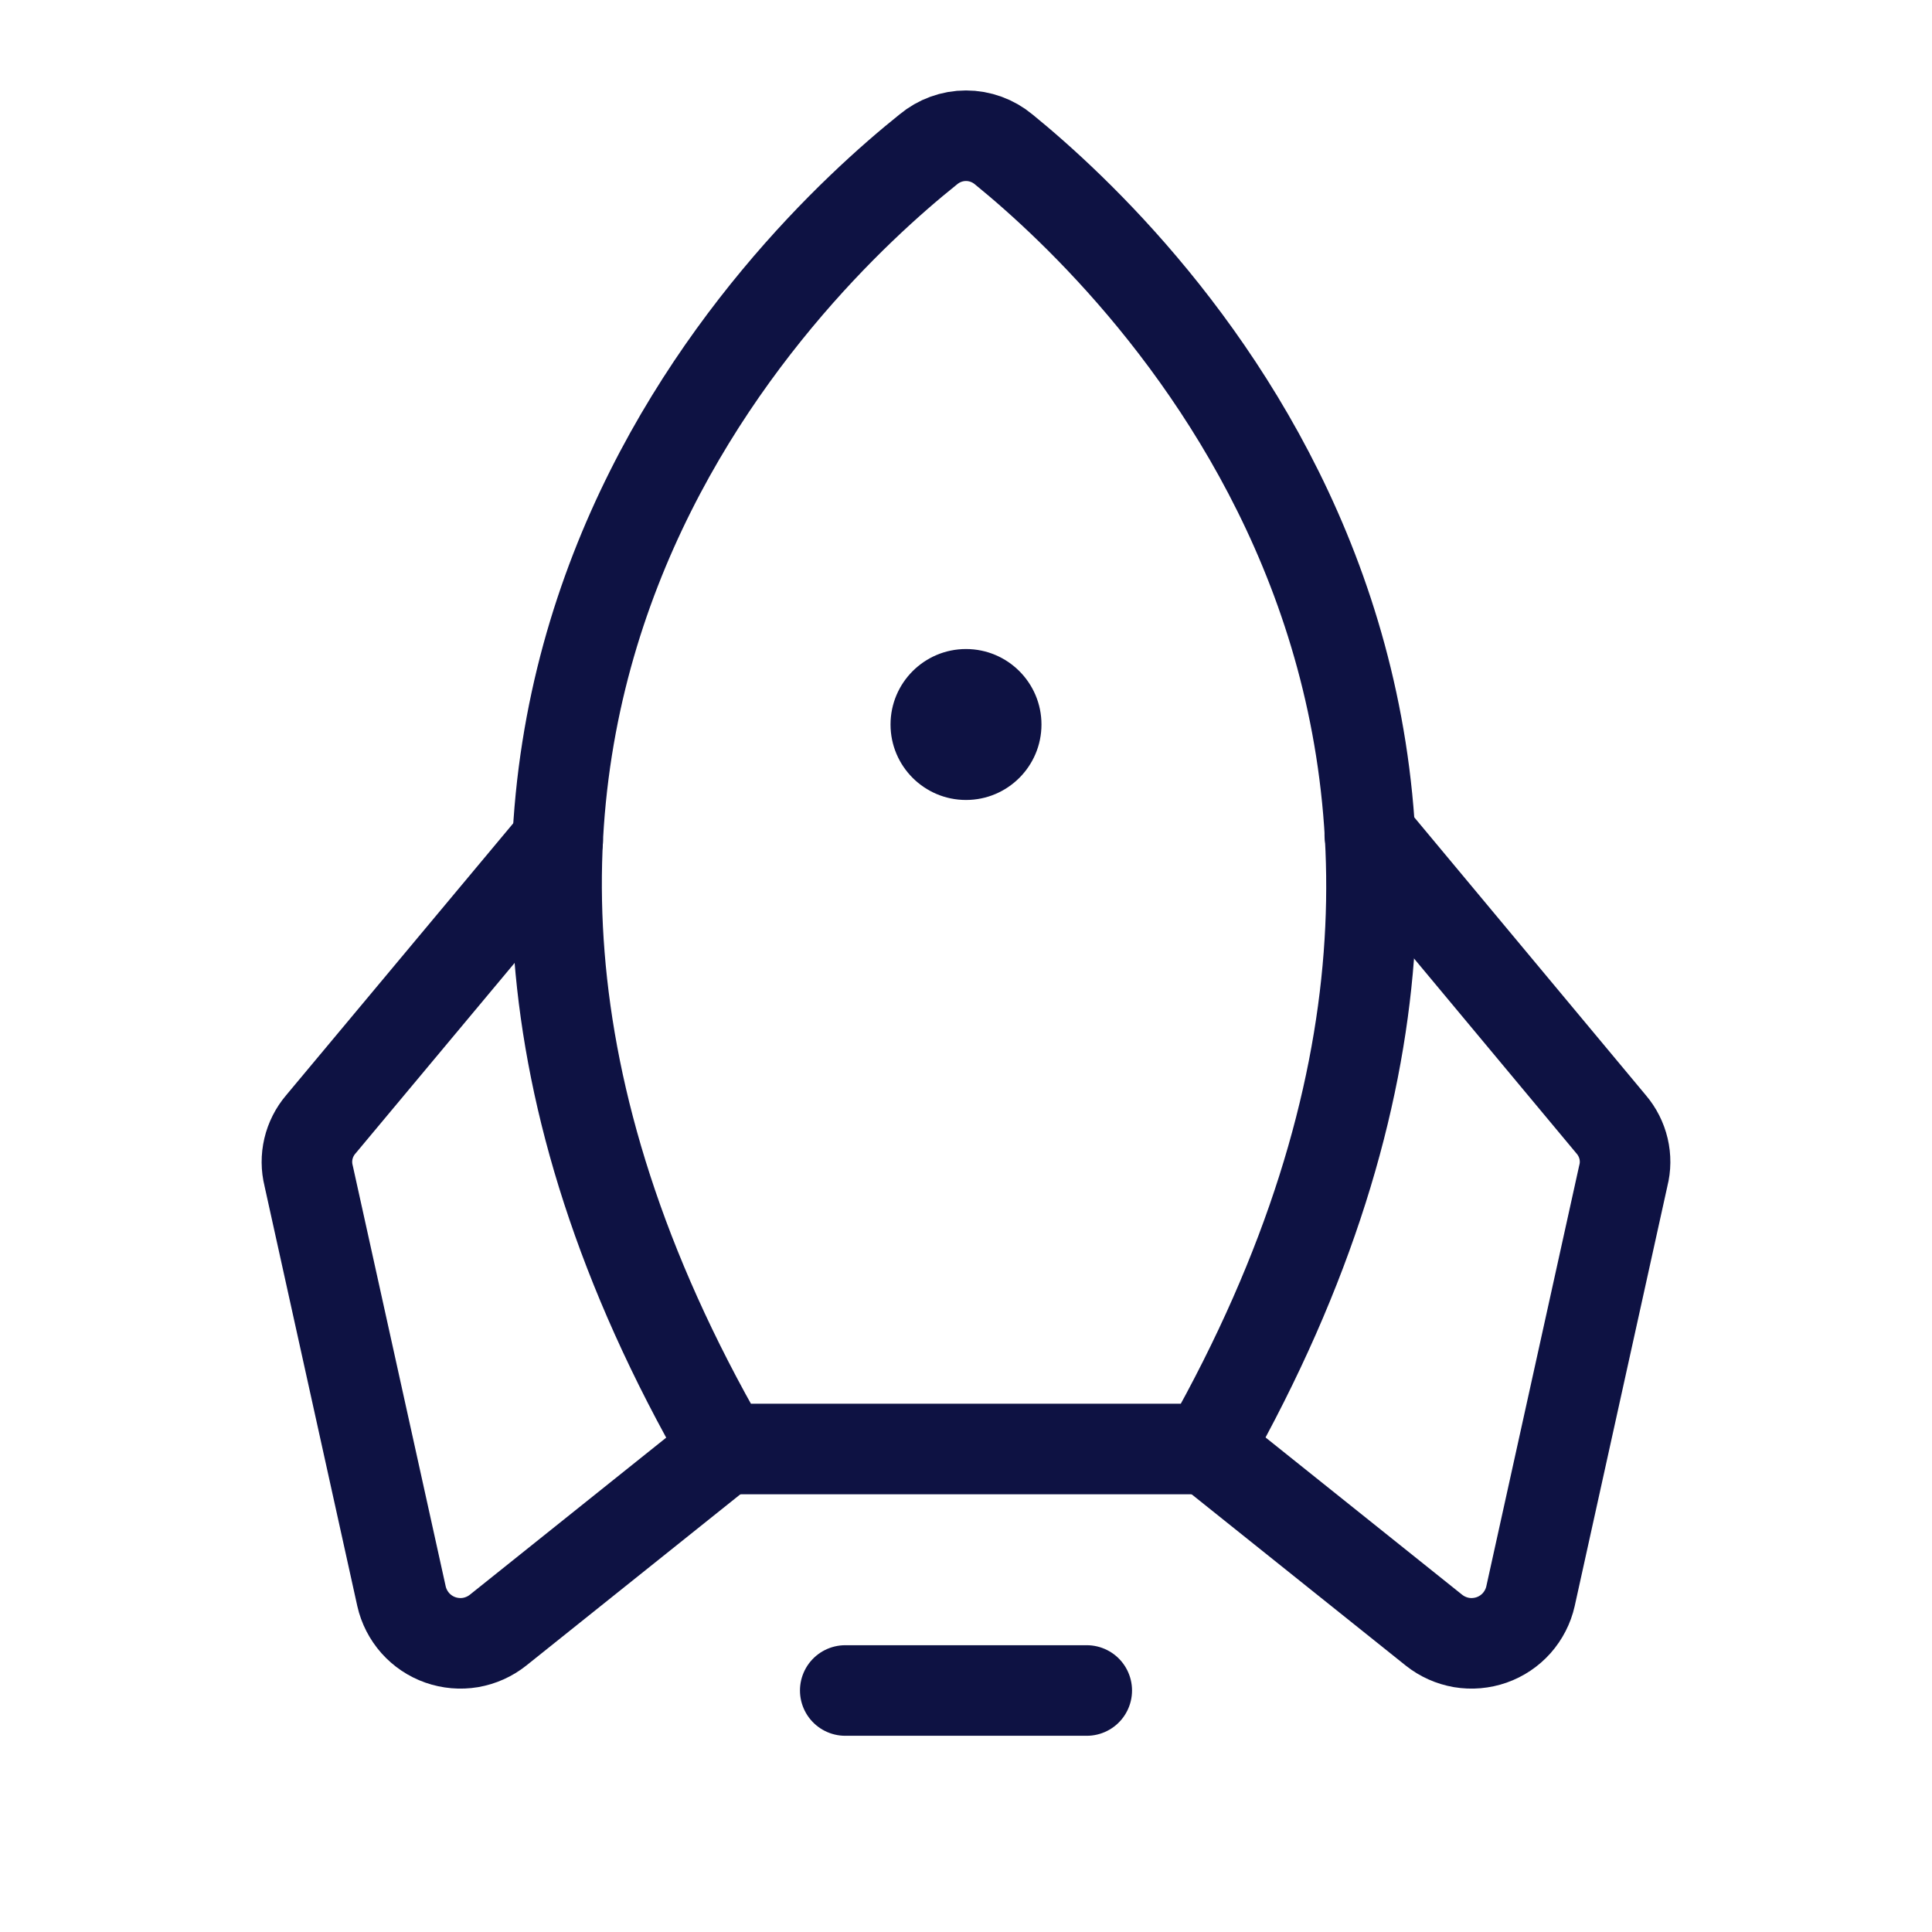
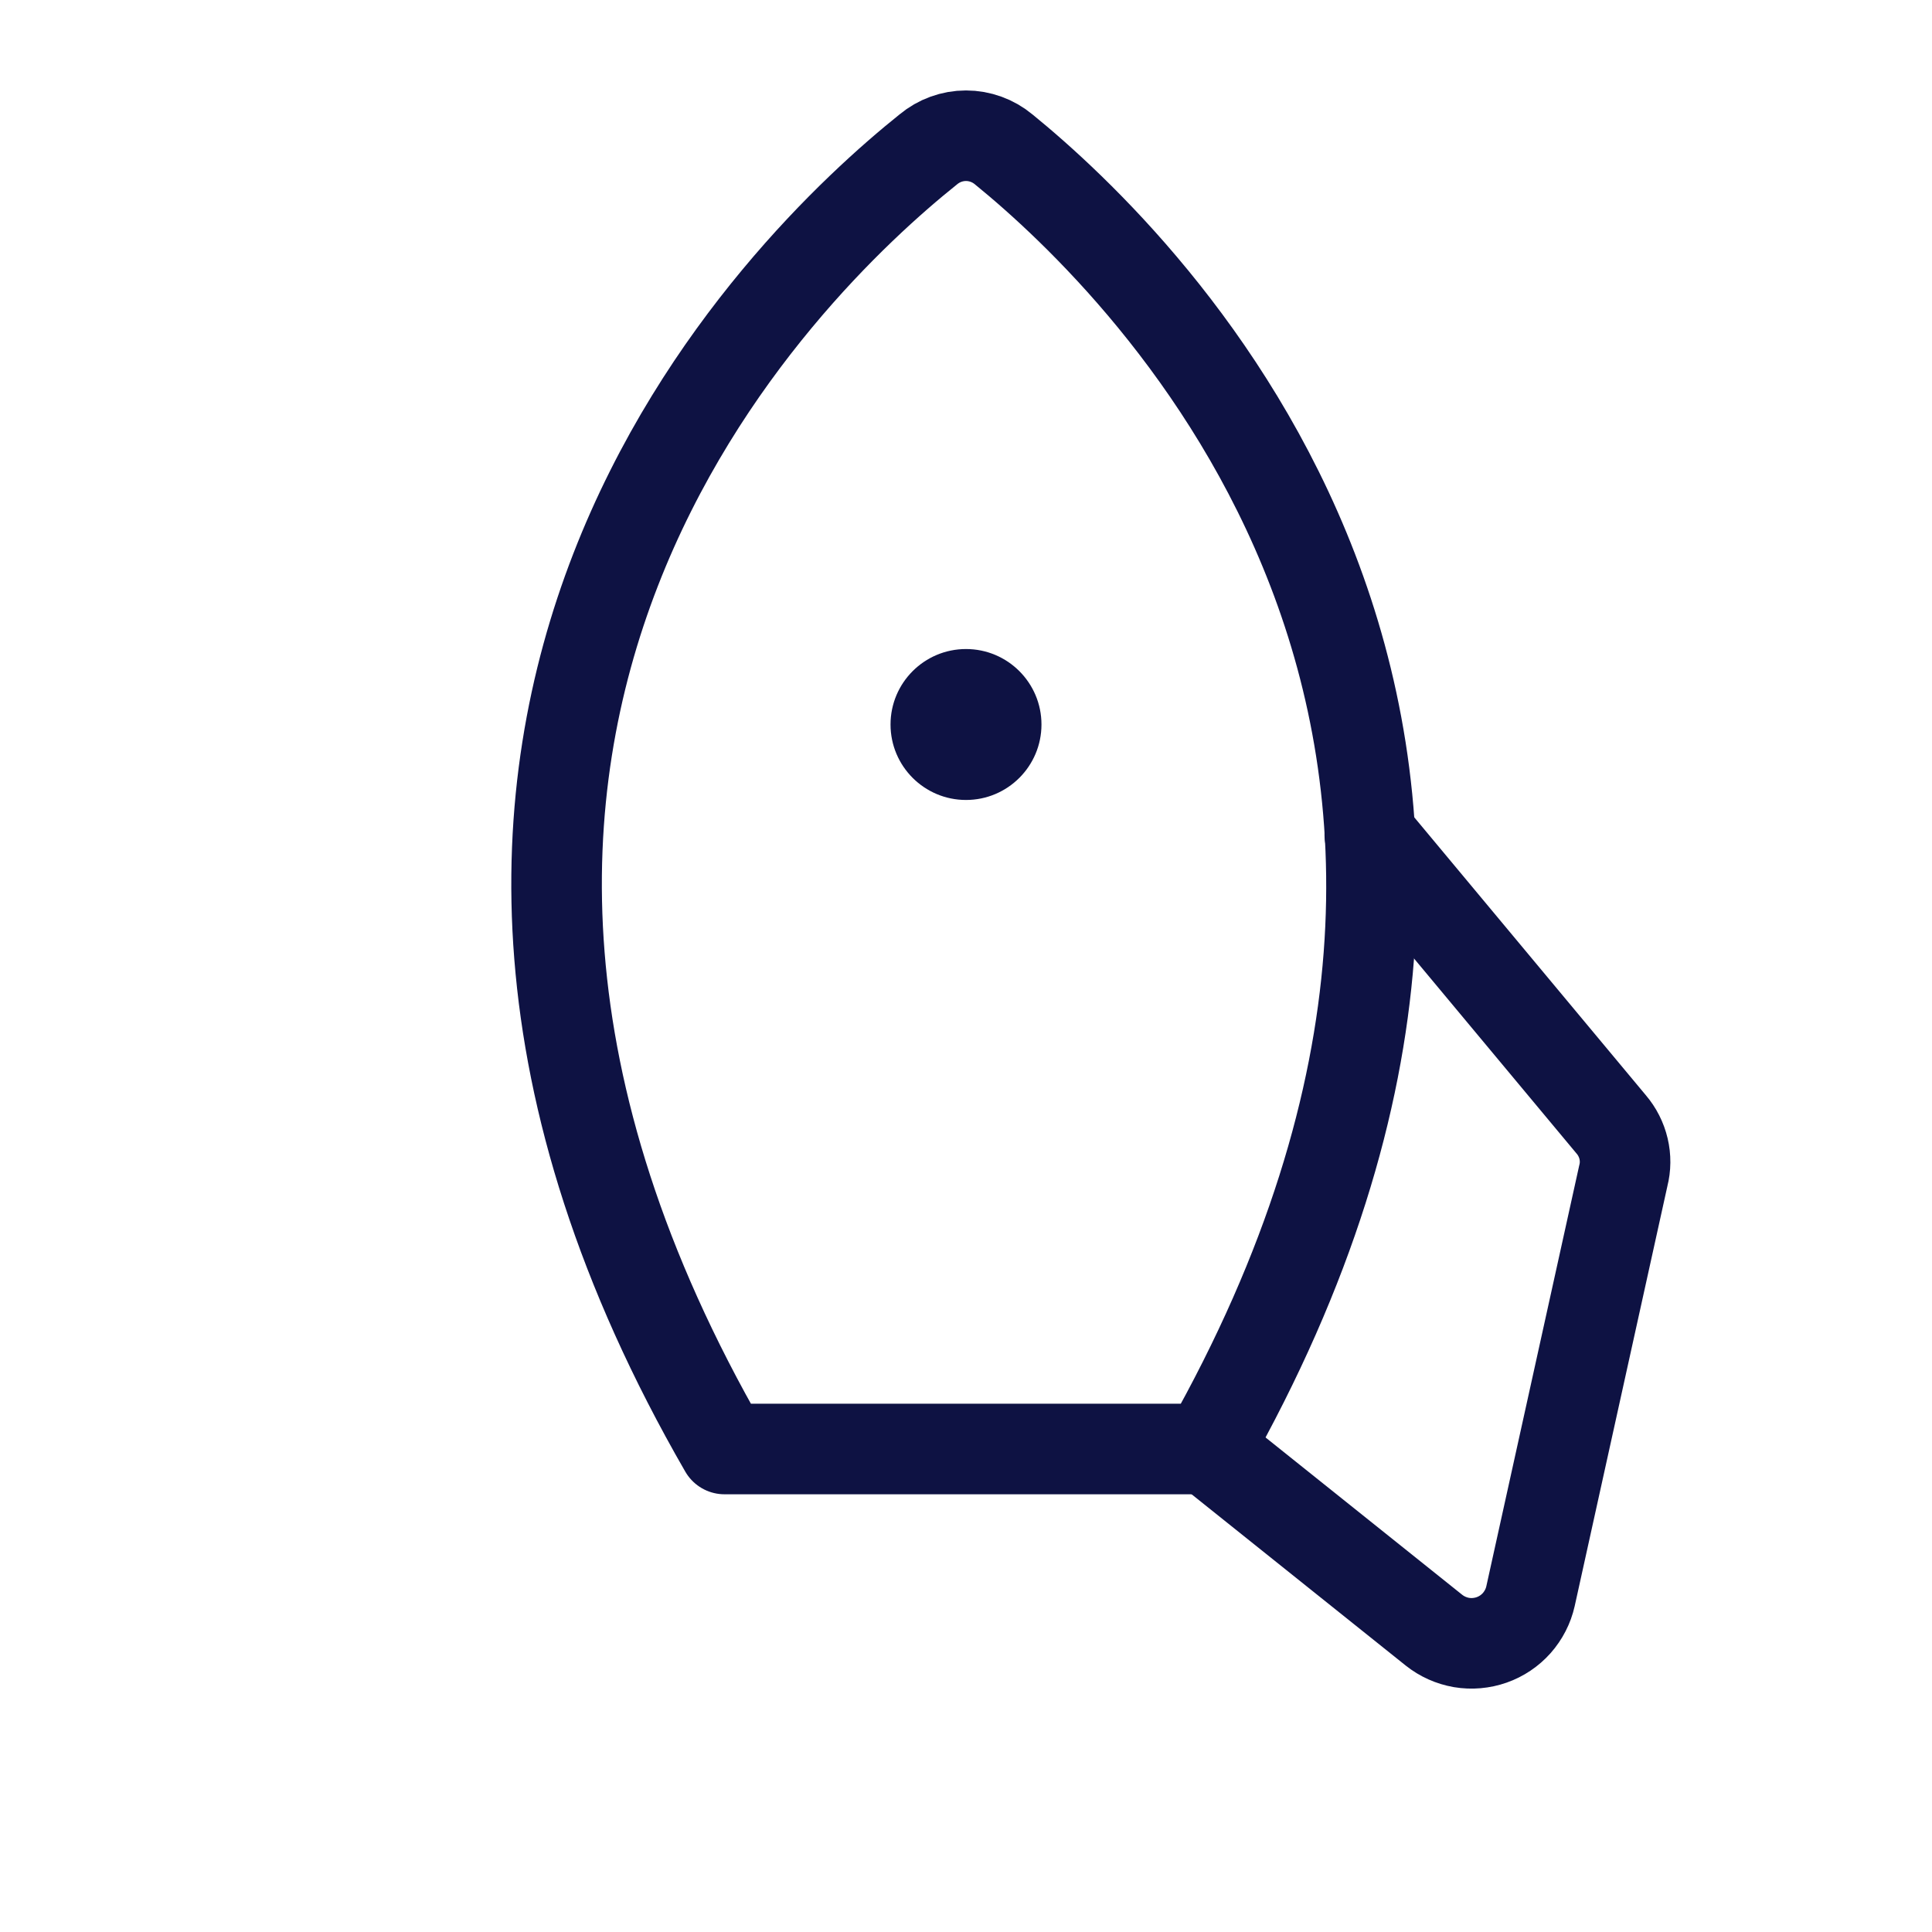
<svg xmlns="http://www.w3.org/2000/svg" width="32" height="32" viewBox="0 0 32 32" fill="none">
-   <path d="M18 28H14" stroke="#0E1243" stroke-width="1.5" stroke-linecap="round" stroke-linejoin="round" />
  <path d="M15.375 2.475C13 4.375 5.062 11.975 12 24H20C26.8 11.975 18.975 4.387 16.625 2.475C16.45 2.329 16.228 2.248 16 2.248C15.771 2.248 15.55 2.329 15.375 2.475Z" stroke="#0E1243" stroke-width="1.5" stroke-linecap="round" stroke-linejoin="round" />
-   <path d="M9.237 13.925L5.312 18.625C5.214 18.74 5.144 18.878 5.109 19.026C5.074 19.174 5.075 19.328 5.112 19.475L6.65 26.438C6.687 26.603 6.766 26.756 6.878 26.883C6.991 27.01 7.134 27.106 7.294 27.162C7.454 27.218 7.626 27.233 7.793 27.205C7.96 27.176 8.117 27.106 8.25 27L12 24" stroke="#0E1243" stroke-width="1.5" stroke-linecap="round" stroke-linejoin="round" />
  <path d="M22.688 13.825L26.688 18.625C26.786 18.74 26.856 18.878 26.891 19.026C26.926 19.174 26.925 19.328 26.887 19.475L25.35 26.438C25.313 26.603 25.234 26.756 25.122 26.883C25.009 27.01 24.866 27.106 24.706 27.162C24.546 27.218 24.374 27.233 24.207 27.205C24.04 27.176 23.883 27.106 23.75 27L20 24" stroke="#0E1243" stroke-width="1.5" stroke-linecap="round" stroke-linejoin="round" />
  <path d="M16 13.25C16.69 13.25 17.25 12.69 17.25 12C17.25 11.31 16.69 10.75 16 10.75C15.31 10.75 14.75 11.31 14.75 12C14.75 12.69 15.31 13.25 16 13.25Z" fill="#0E1243" />
</svg>